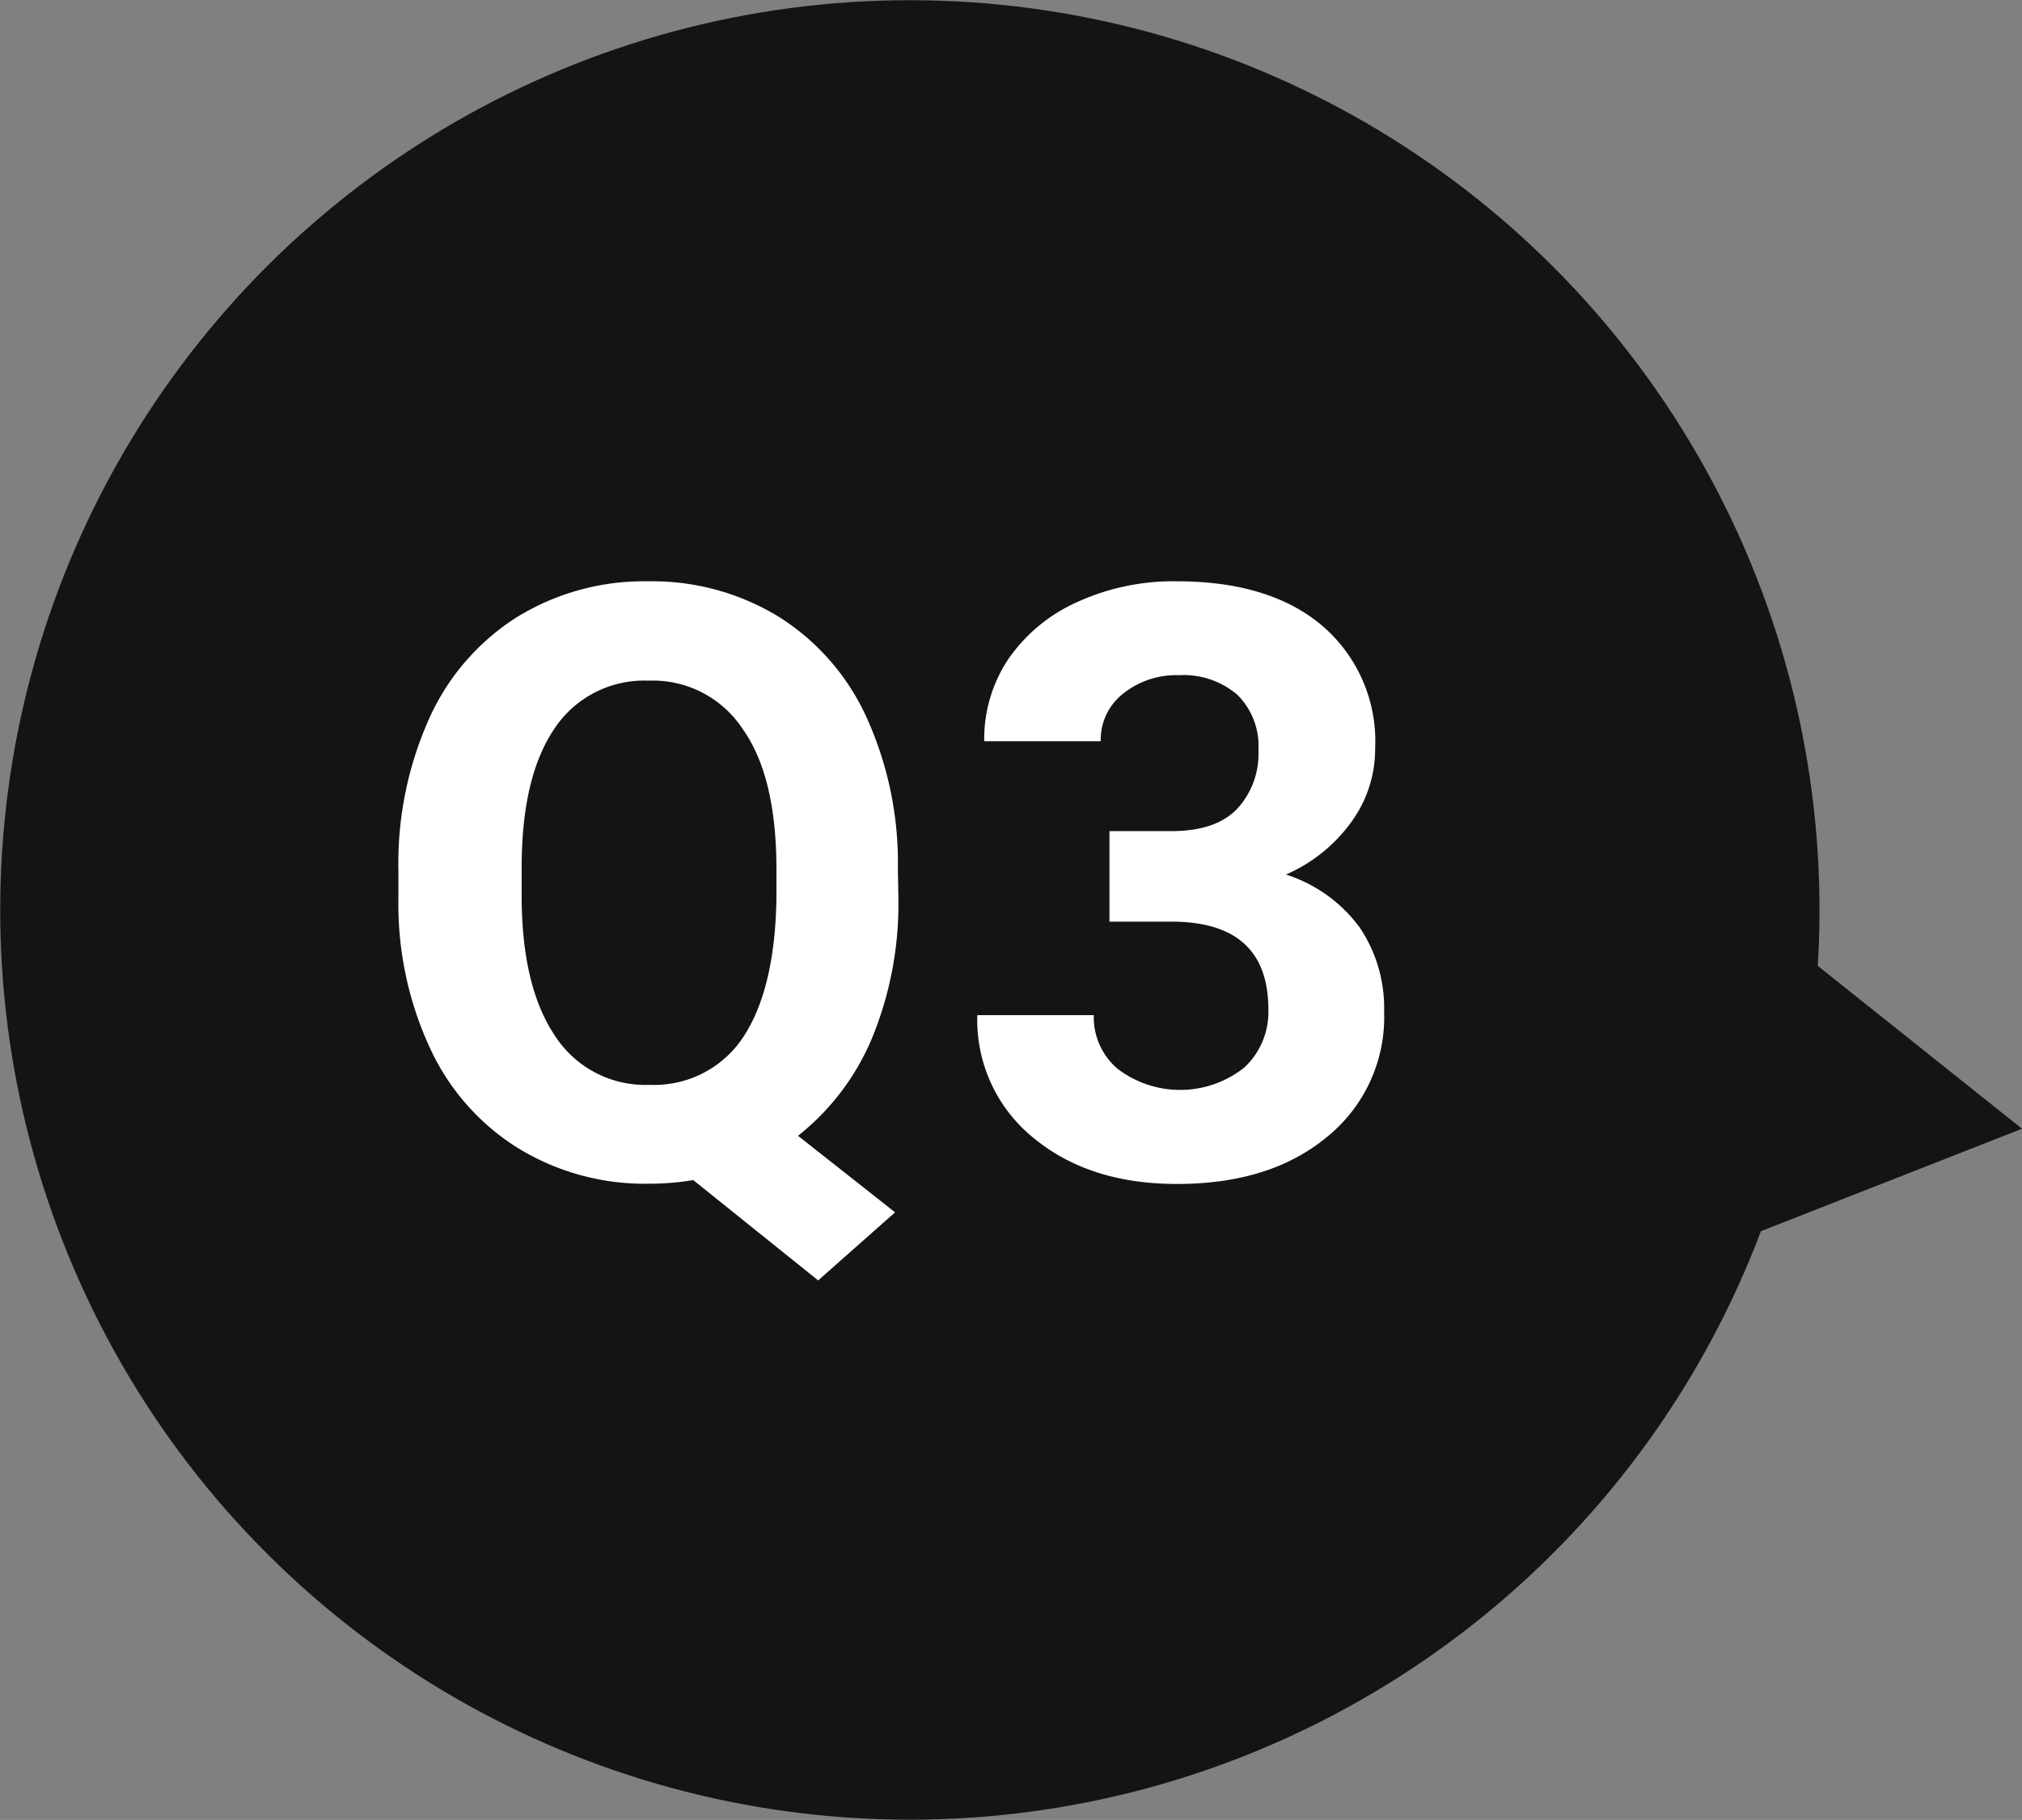
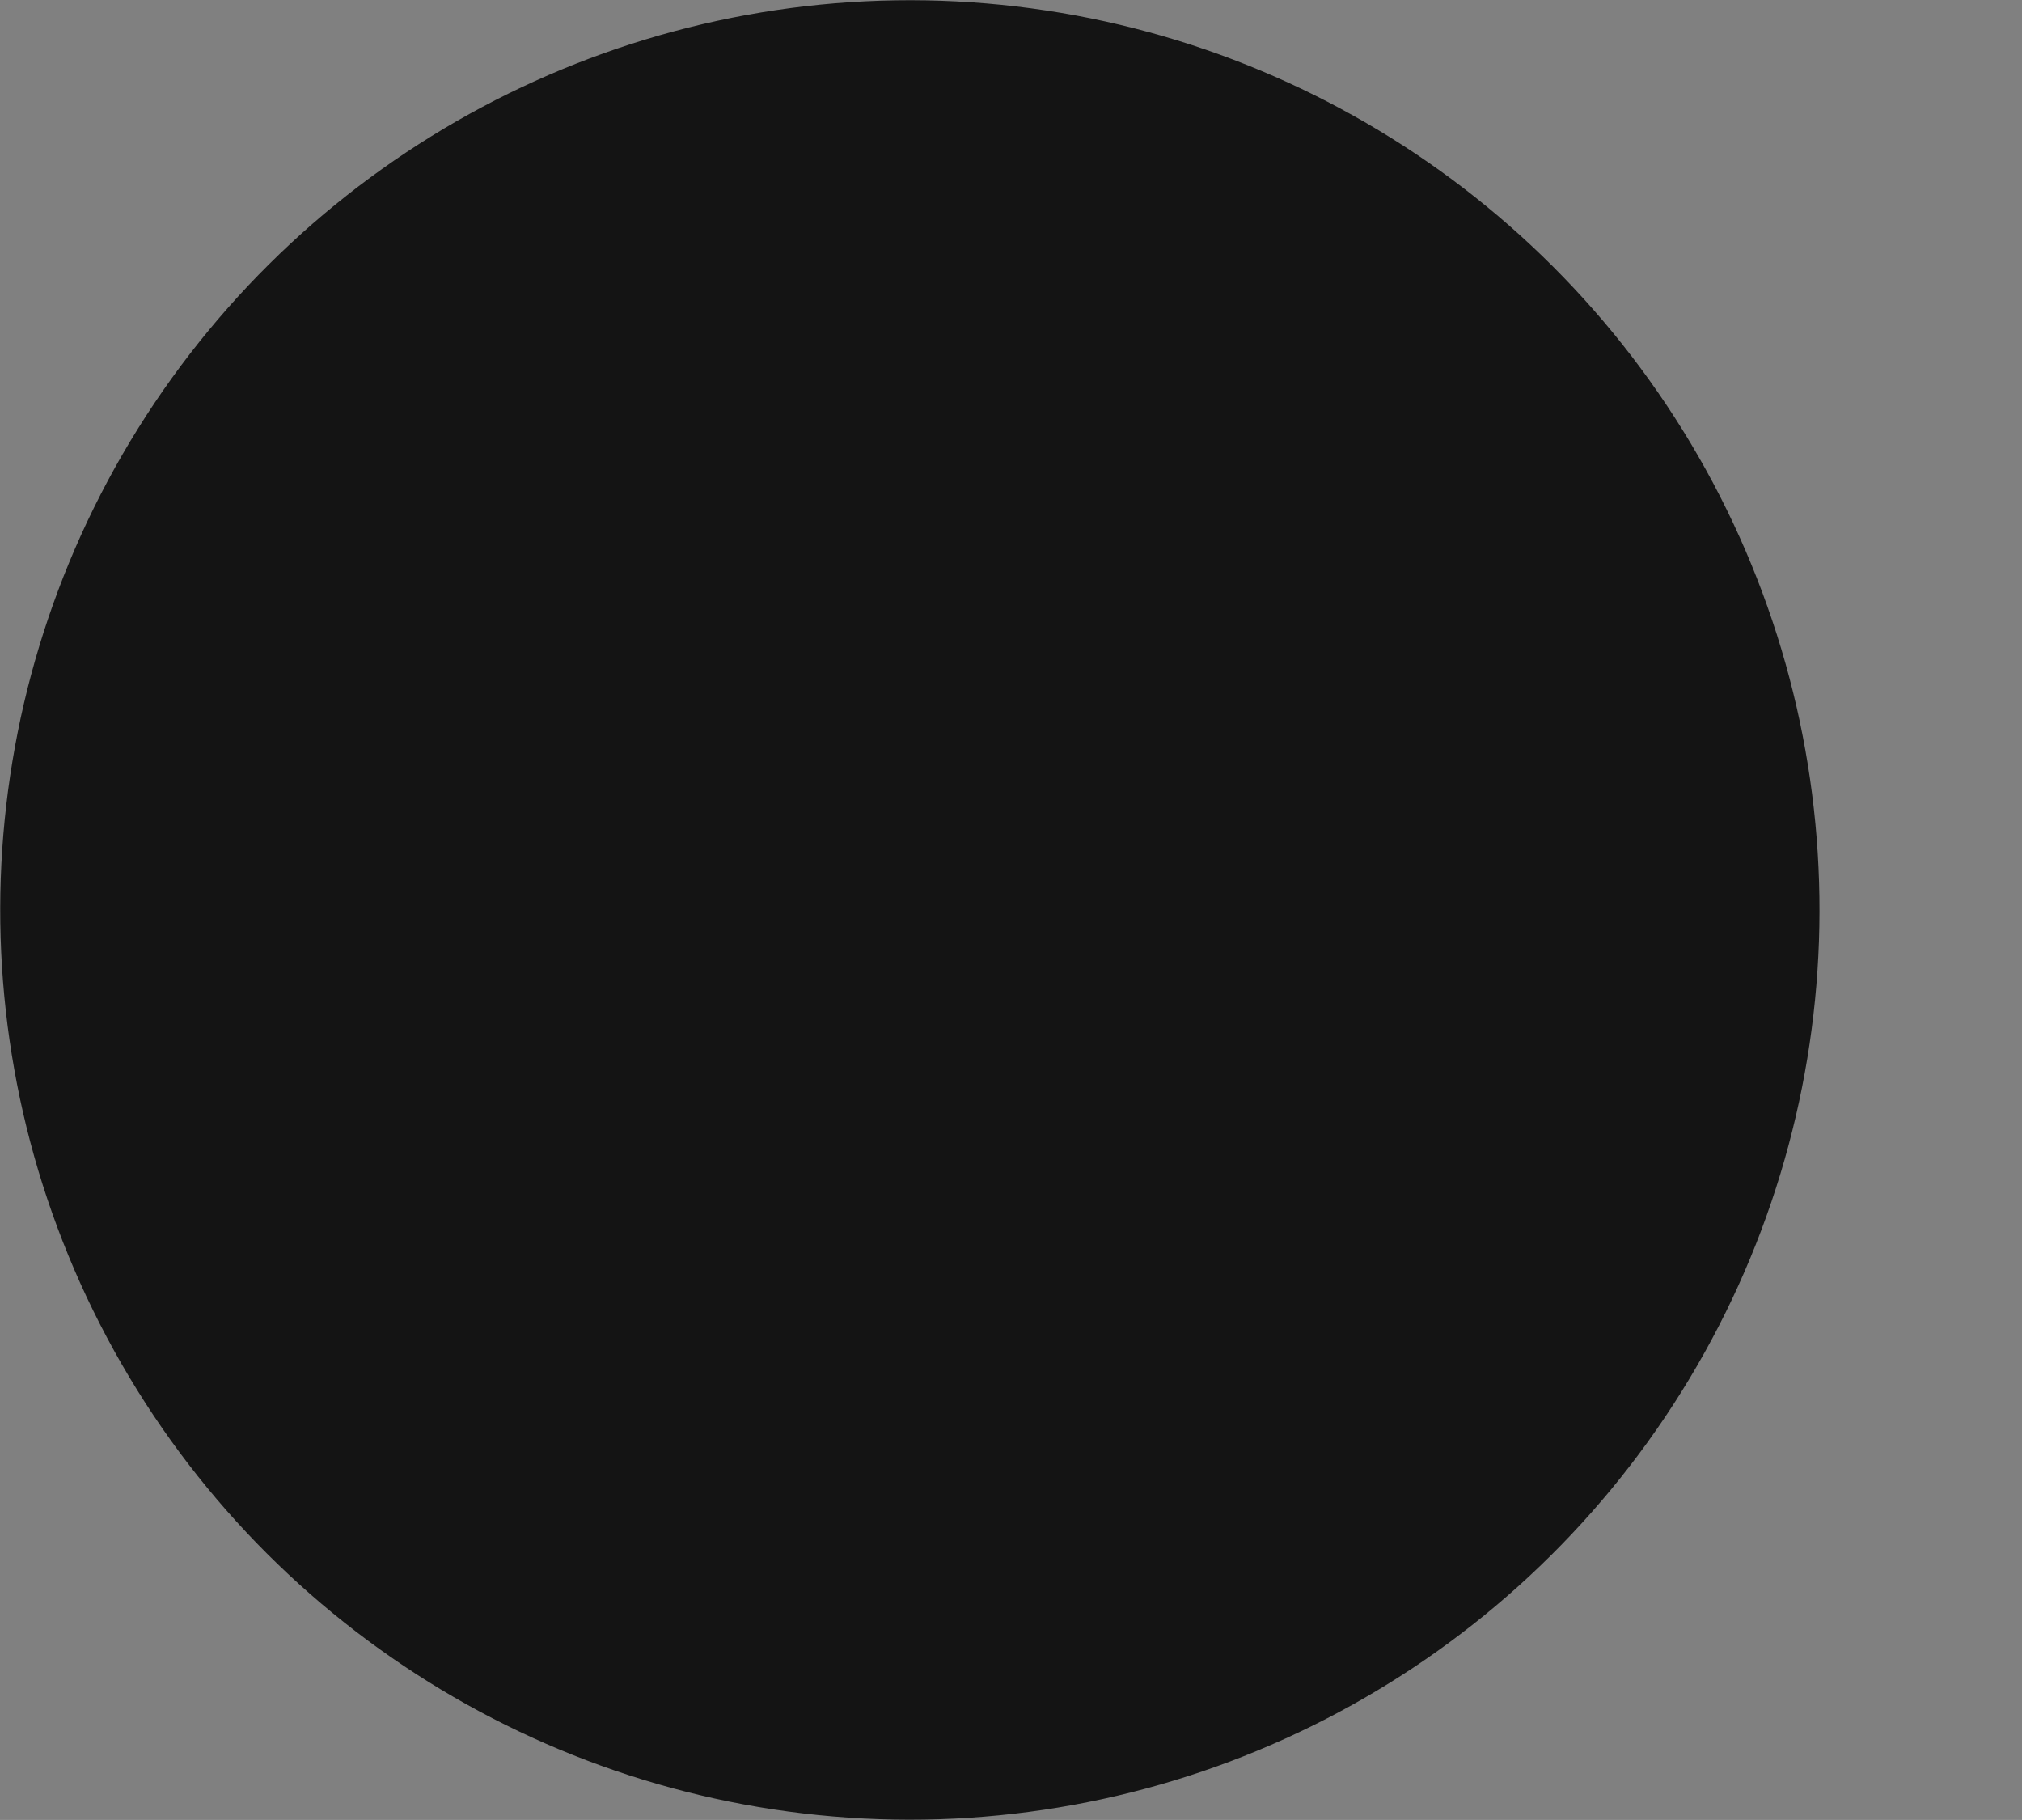
<svg xmlns="http://www.w3.org/2000/svg" viewBox="0 0 166.67 150">
  <rect x="0" y="0" width="166.67" height="150" fill="#808080" stroke="none" />
  <defs>
    <style>.cls-1{fill:#141414}.cls-2{fill:#fff}</style>
  </defs>
  <g id="レイヤー_2" data-name="レイヤー 2">
    <g id="design">
      <circle class="cls-1" cx="75" cy="75" r="74.98" transform="rotate(-28.03 74.994 75.003)" />
-       <polygon class="cls-1" points="118.98 55 109.89 115.31 166.67 93.03 118.98 55" />
-       <path class="cls-2" d="M74.05 73.84a29.12 29.12 0 01-2.19 11.77 20.19 20.19 0 01-6.08 8l8 6.31-6.34 5.61-10.3-8.27a21.66 21.66 0 01-3.65.3 20 20 0 01-10.72-2.89 19.12 19.12 0 01-7.31-8.25 28.23 28.23 0 01-2.62-12.33v-2.37a29.12 29.12 0 012.57-12.57 19.14 19.14 0 017.27-8.33 20 20 0 0110.74-2.91 20 20 0 0110.75 2.91 19.14 19.14 0 017.27 8.33 29 29 0 012.57 12.53zM64 71.65Q64 64 61.23 60.1a8.86 8.86 0 00-7.77-4 8.87 8.87 0 00-7.73 3.91Q43 64 43 71.48v2.36q0 7.41 2.72 11.49a8.86 8.86 0 007.84 4.08 8.77 8.77 0 007.7-3.93C63 82.86 63.93 79 64 74zM91.45 68.5h5.11q3.66 0 5.41-1.83a6.66 6.66 0 001.76-4.85 5.93 5.93 0 00-1.73-4.55 6.77 6.77 0 00-4.8-1.62 7 7 0 00-4.61 1.51 4.82 4.82 0 00-1.86 3.93h-9.6a11.83 11.83 0 012-6.79 13.67 13.67 0 015.71-4.7A19.06 19.06 0 0197 47.91q7.67 0 12 3.67a12.53 12.53 0 014.35 10.11 10.19 10.19 0 01-2 6.11 13.1 13.1 0 01-5.35 4.28 12.1 12.1 0 016.09 4.38 11.89 11.89 0 012 6.91 12.7 12.7 0 01-4.7 10.33Q104.7 97.59 97 97.58q-7.24 0-11.84-3.82a12.48 12.48 0 01-4.6-10.09h9.6a5.55 5.55 0 002 4.45 8.51 8.51 0 0010.39-.12 6.25 6.25 0 002-4.8q0-7.24-8-7.24h-5.1z" />
    </g>
  </g>
</svg>